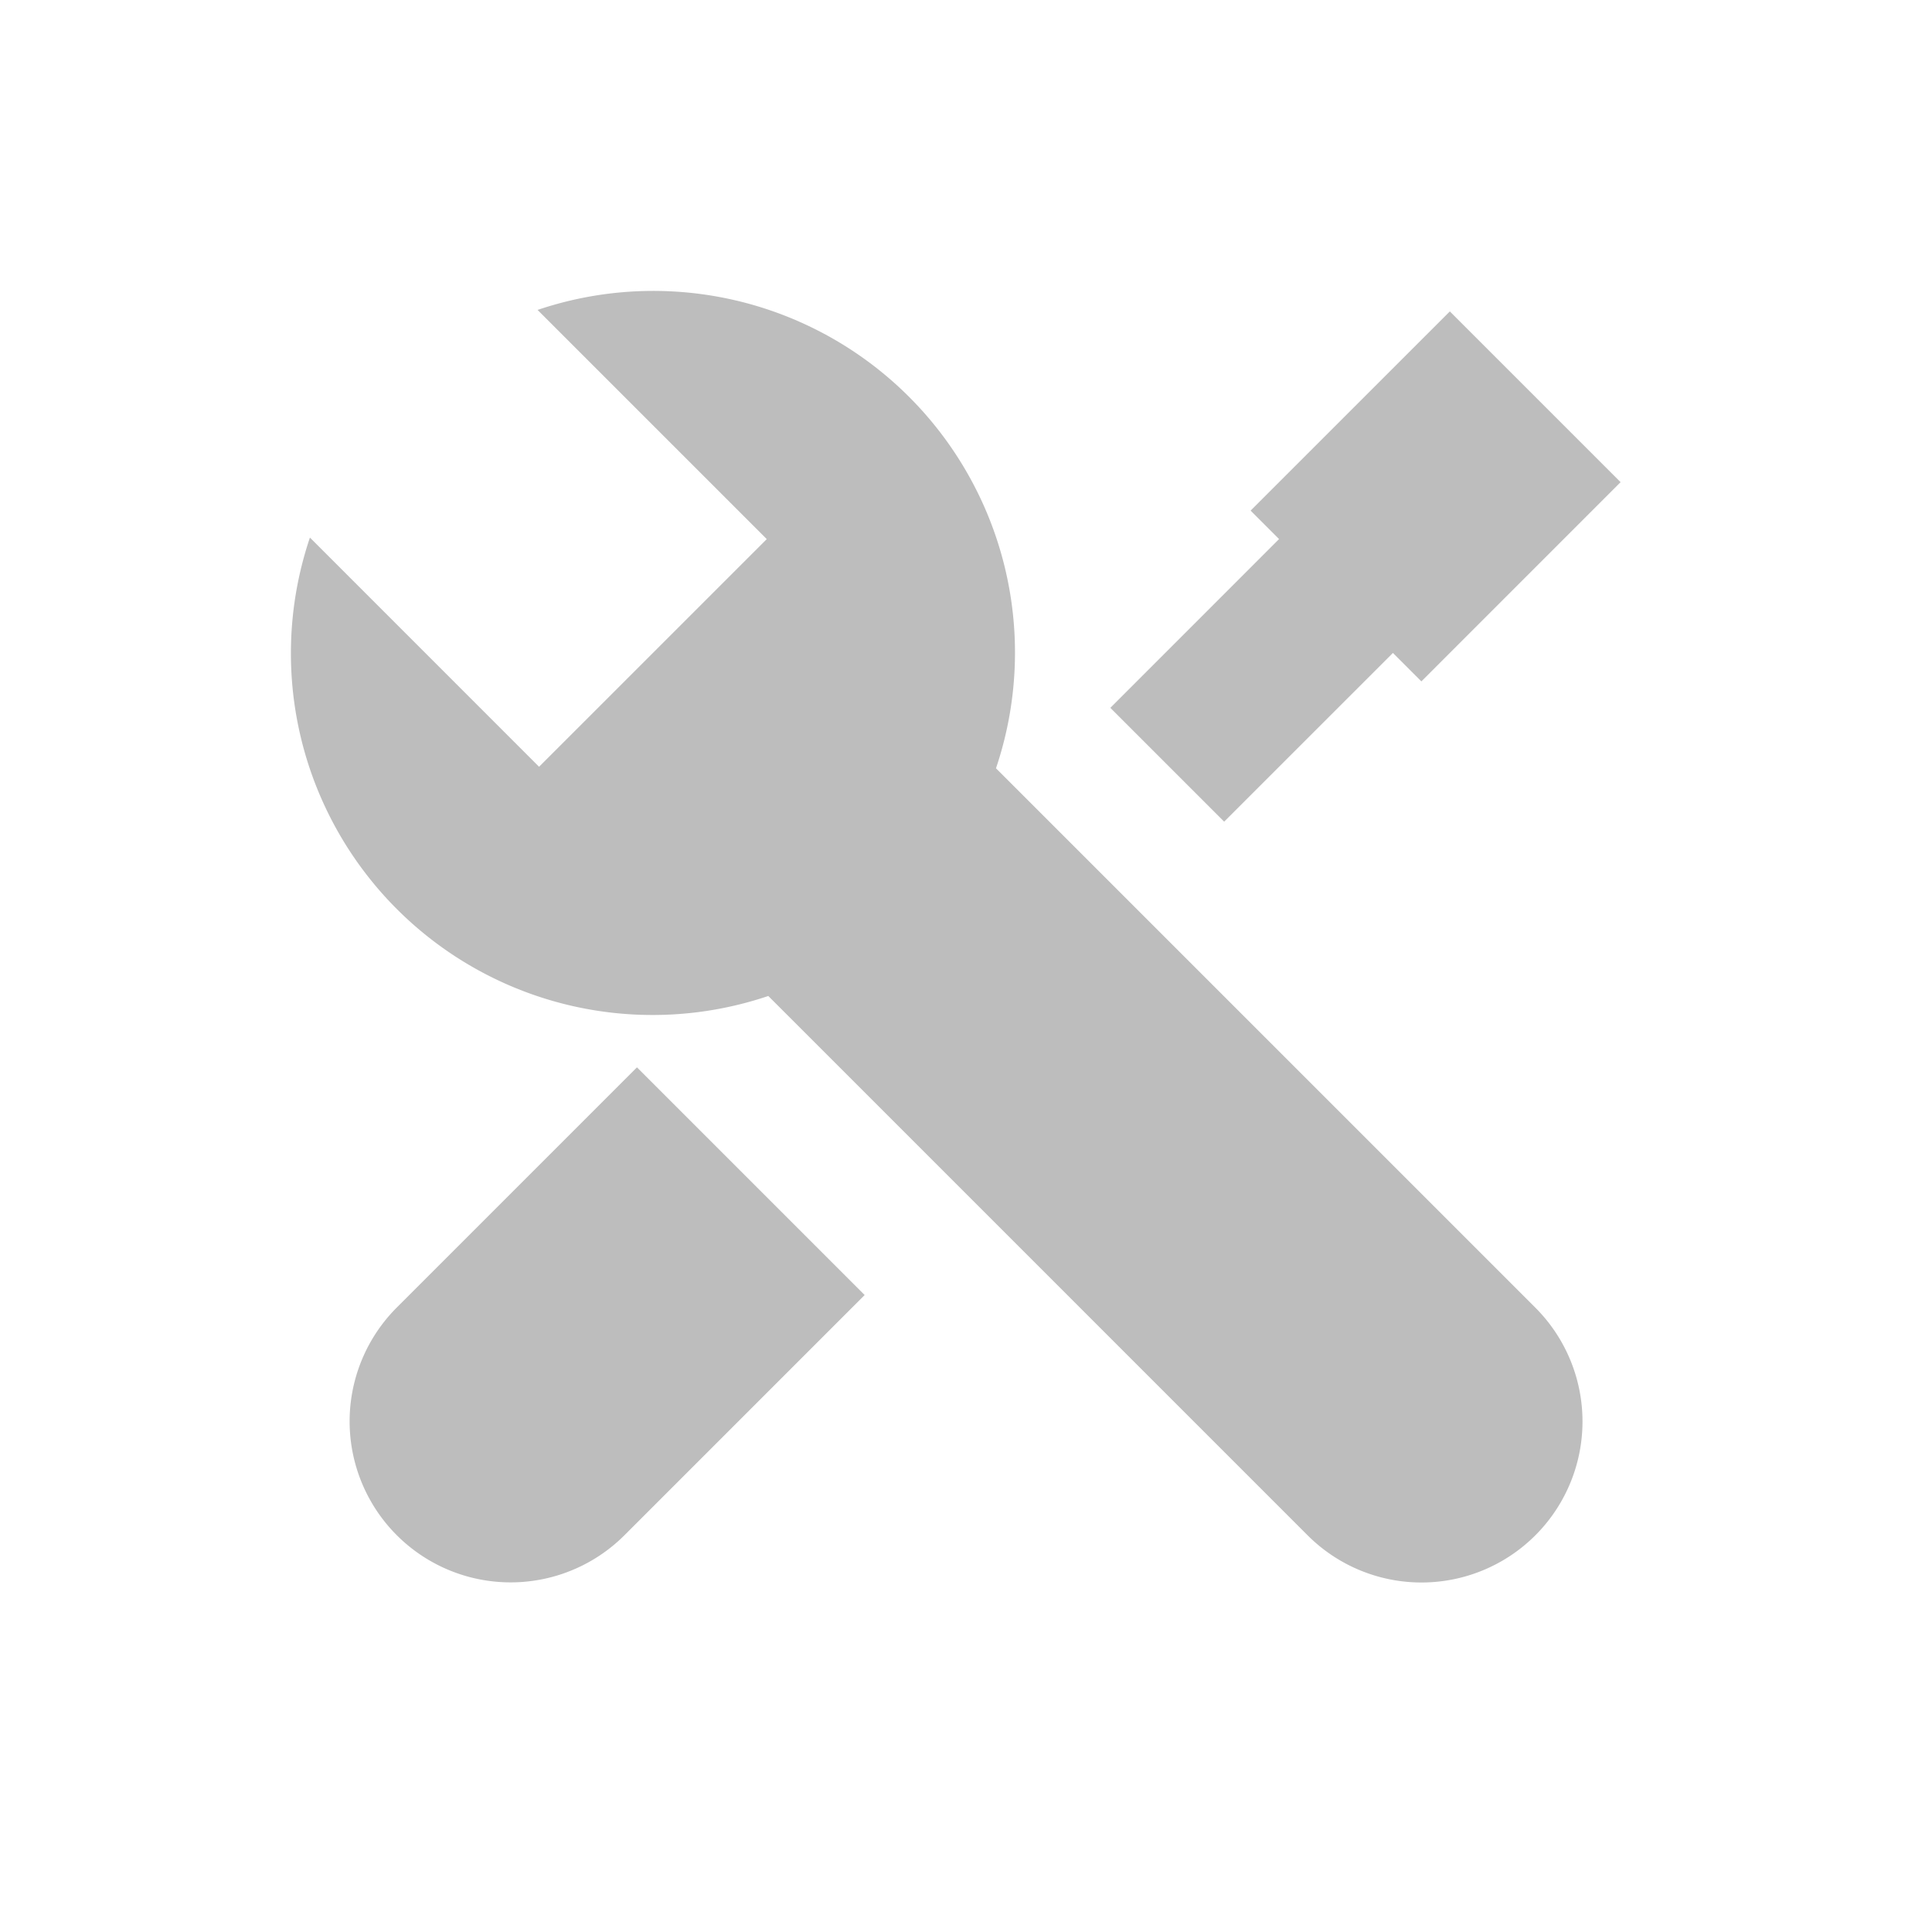
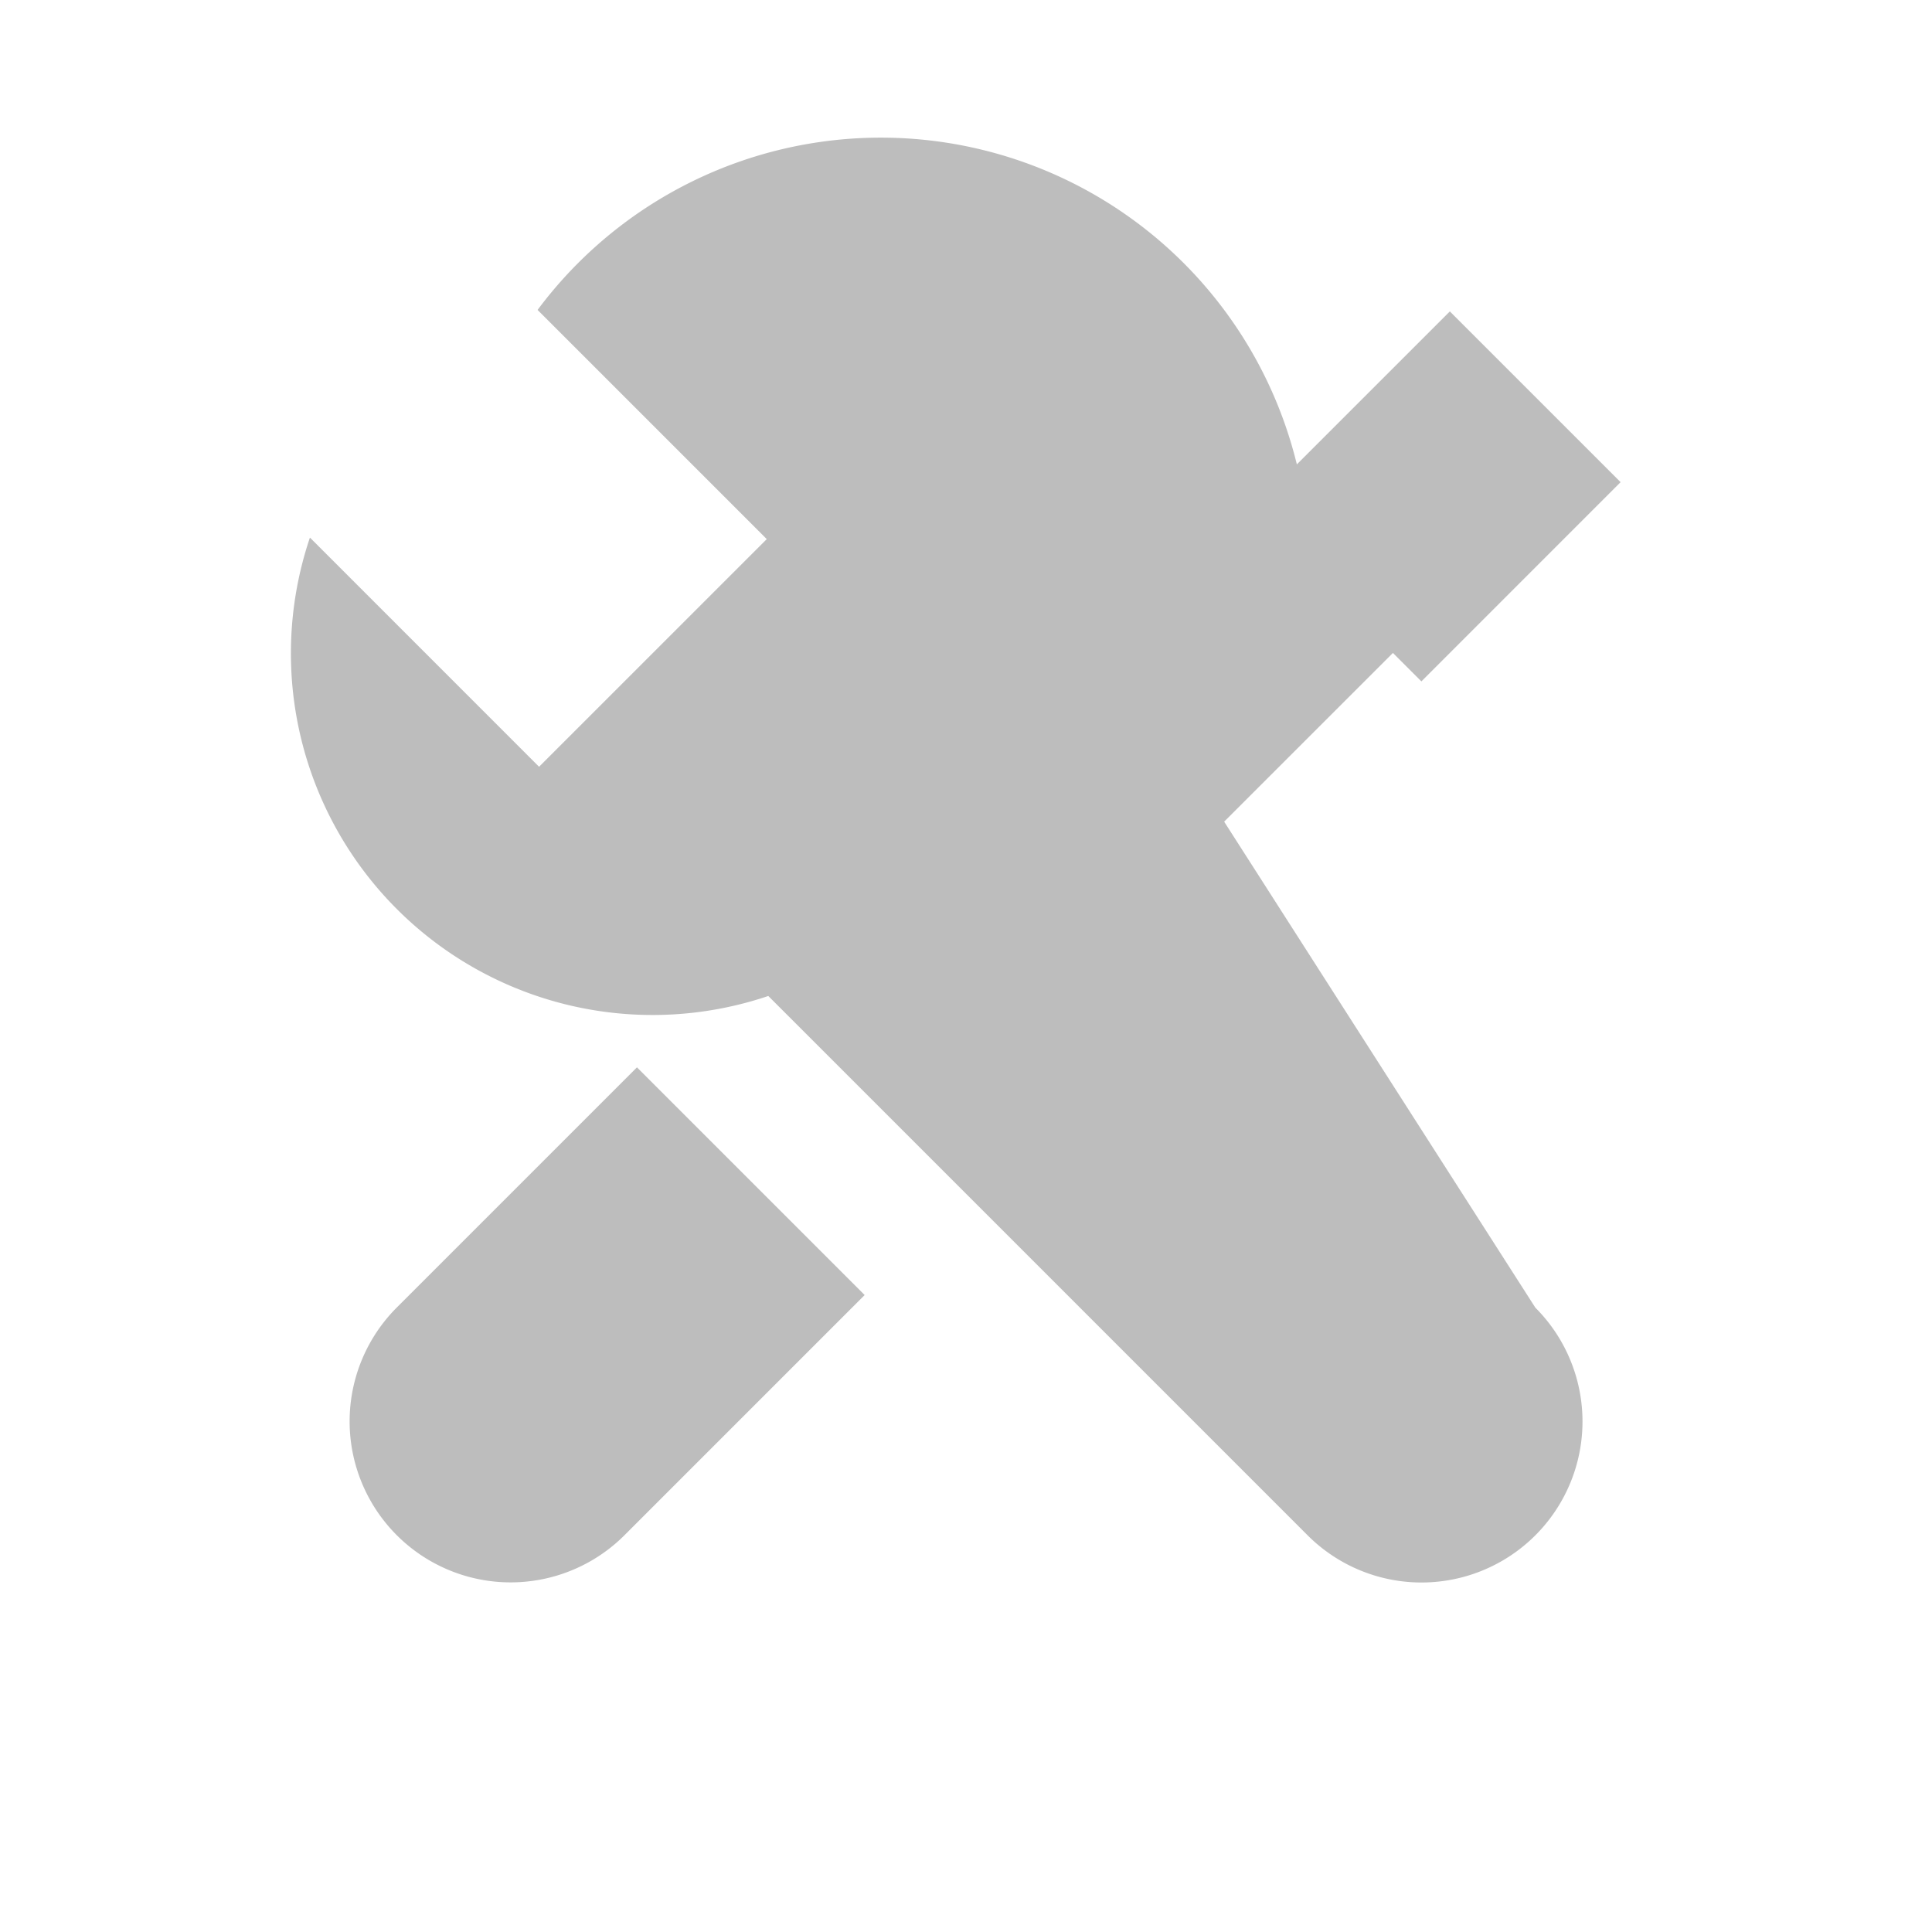
<svg xmlns="http://www.w3.org/2000/svg" id="Vrstva_1" data-name="Vrstva 1" width="48" height="48" viewBox="0 0 48 48">
  <defs>
    <style>
      .cls-1 {
        fill: #bdbdbd;
      }
    </style>
  </defs>
-   <path class="cls-1" d="M9.858,32.485a4,4,0,0,0,0,5.657h0a4,4,0,0,0,5.657,0l5.967-5.967-5.657-5.657ZM30.414,20.414l4.193-4.192.707.707,4.949-4.95L36.021,7.737l-4.95,4.949.707.707-4.192,4.193Zm-5.669-1.326A8.986,8.986,0,0,0,13.356,7.7l5.694,5.694L13.393,19.05,7.7,13.356A8.986,8.986,0,0,0,19.088,24.745l13.4,13.4a4,4,0,0,0,5.657,0h0a4,4,0,0,0,0-5.657Z" />
+   <path class="cls-1" d="M9.858,32.485a4,4,0,0,0,0,5.657h0a4,4,0,0,0,5.657,0l5.967-5.967-5.657-5.657ZM30.414,20.414l4.193-4.192.707.707,4.949-4.95L36.021,7.737l-4.95,4.949.707.707-4.192,4.193ZA8.986,8.986,0,0,0,13.356,7.7l5.694,5.694L13.393,19.05,7.7,13.356A8.986,8.986,0,0,0,19.088,24.745l13.4,13.4a4,4,0,0,0,5.657,0h0a4,4,0,0,0,0-5.657Z" />
</svg>